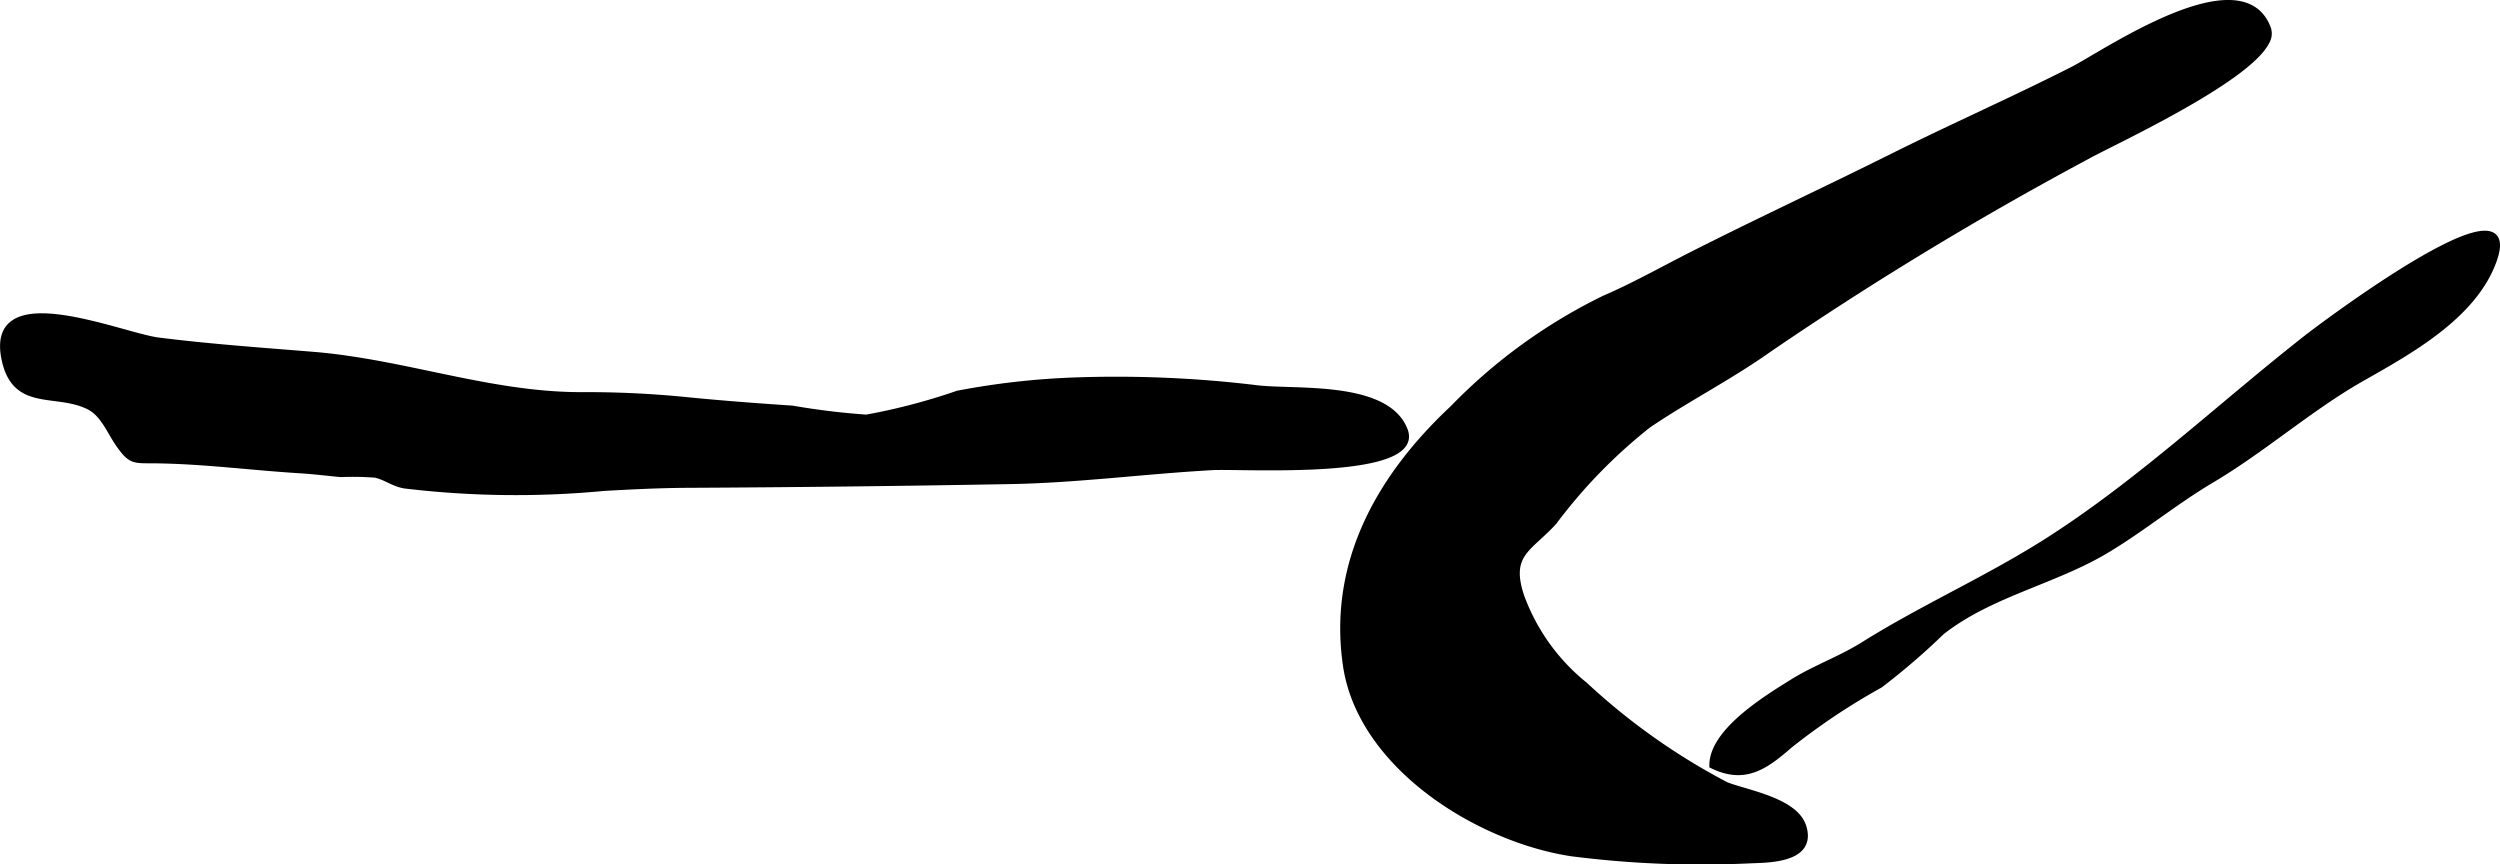
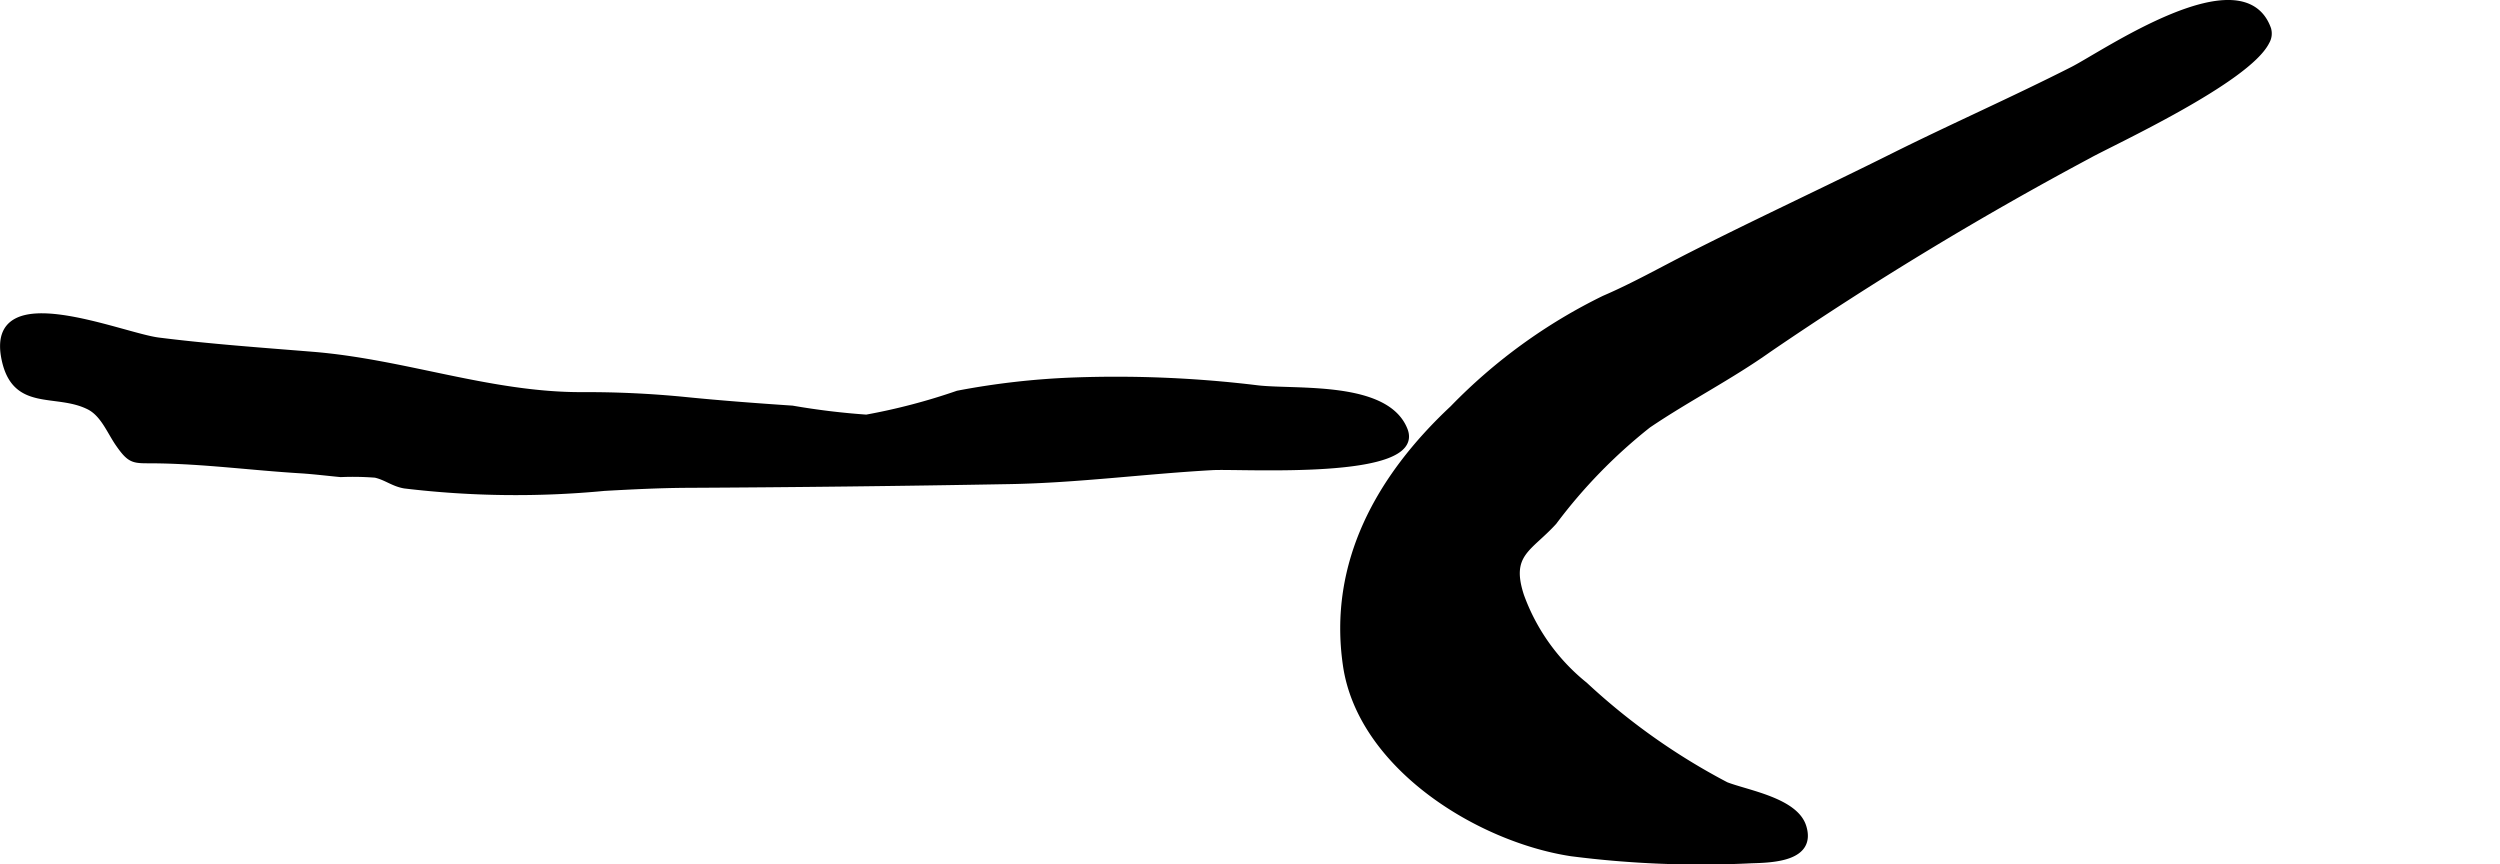
<svg xmlns="http://www.w3.org/2000/svg" version="1.1" width="22.036mm" height="7.617mm" viewBox="0 0 62.464 21.59">
  <defs>
    <style type="text/css">
      .a {
        stroke: #000;
        stroke-miterlimit: 10;
        stroke-width: 0.15px;
        fill-rule: evenodd;
      }
    </style>
  </defs>
  <path class="a" d="M56.632,1.038c-.48.969-3.89,2.534-4.45,2.848a86.229,86.229,0,0,0-7.983,4.838c-.971.69-2.036,1.23-3.02,1.897a13.052,13.052,0,0,0-2.353,2.418c-.613.675-1.167.792-.821,1.848a5.068,5.068,0,0,0,1.592,2.227,16.242,16.242,0,0,0,3.532,2.5c.528.204,1.728.393,1.929,1.042.246.792-.766.823-1.299.838a25.412,25.412,0,0,1-4.5-.176c-2.335-.358-5.264-2.187-5.63-4.695-.374-2.559.838-4.706,2.667-6.417A13.558,13.558,0,0,1,40.082,7.459c.745-.32,1.457-.724,2.168-1.084,1.664-.844,3.371-1.635,5.046-2.471,1.487-.742,3.01-1.412,4.491-2.164.785-.398,4.243-2.795,4.883-1.017A.398.398,0,0,1,56.632,1.038Z" />
  <path class="a" d="M25.226,12.02q-4.038.073-8.079.093c-.659.004-1.349.038-2.049.077a23.3,23.3,0,0,1-4.988-.061c-.283-.048-.458-.207-.731-.269a7.231,7.231,0,0,0-.863-.015c-.298-.027-.674-.074-1.013-.095-1.216-.074-2.431-.238-3.65-.249-.51-.004-.584.034-.897-.418-.213-.309-.376-.744-.732-.923-.825-.415-1.85.065-2.111-1.19-.42-2.019,2.92-.575,3.849-.462,1.286.162,2.577.252,3.867.357,2.288.189,4.42,1.013,6.711,1.007a24.98,24.98,0,0,1,2.588.122c.889.089,1.776.155,2.668.215a18.153,18.153,0,0,0,1.852.225,15.411,15.411,0,0,0,2.282-.599,19.212,19.212,0,0,1,2.894-.329,29.201,29.201,0,0,1,4.609.197c.961.107,3.216-.117,3.665,1.044.457,1.181-4.084.884-4.804.924C28.607,11.764,26.913,11.991,25.226,12.02Z" />
-   <path class="a" d="M57.837,10.206c.384-.269.774-.526,1.184-.759,1.2-.681,2.795-1.559,3.288-2.944.773-2.171-4.307,1.649-4.692,1.952-2.119,1.664-4.098,3.537-6.367,5.001-1.533.989-3.16,1.695-4.695,2.657-.558.35-1.21.583-1.754.921-.658.409-2.023,1.238-2.017,2.092.8.389,1.307.042,1.934-.508a16.451,16.451,0,0,1,2.256-1.505,17.346,17.346,0,0,0,1.543-1.328c1.218-.954,2.8-1.253,4.112-2.038.908-.543,1.716-1.215,2.625-1.754C56.174,11.447,56.988,10.799,57.837,10.206Z" />
</svg>